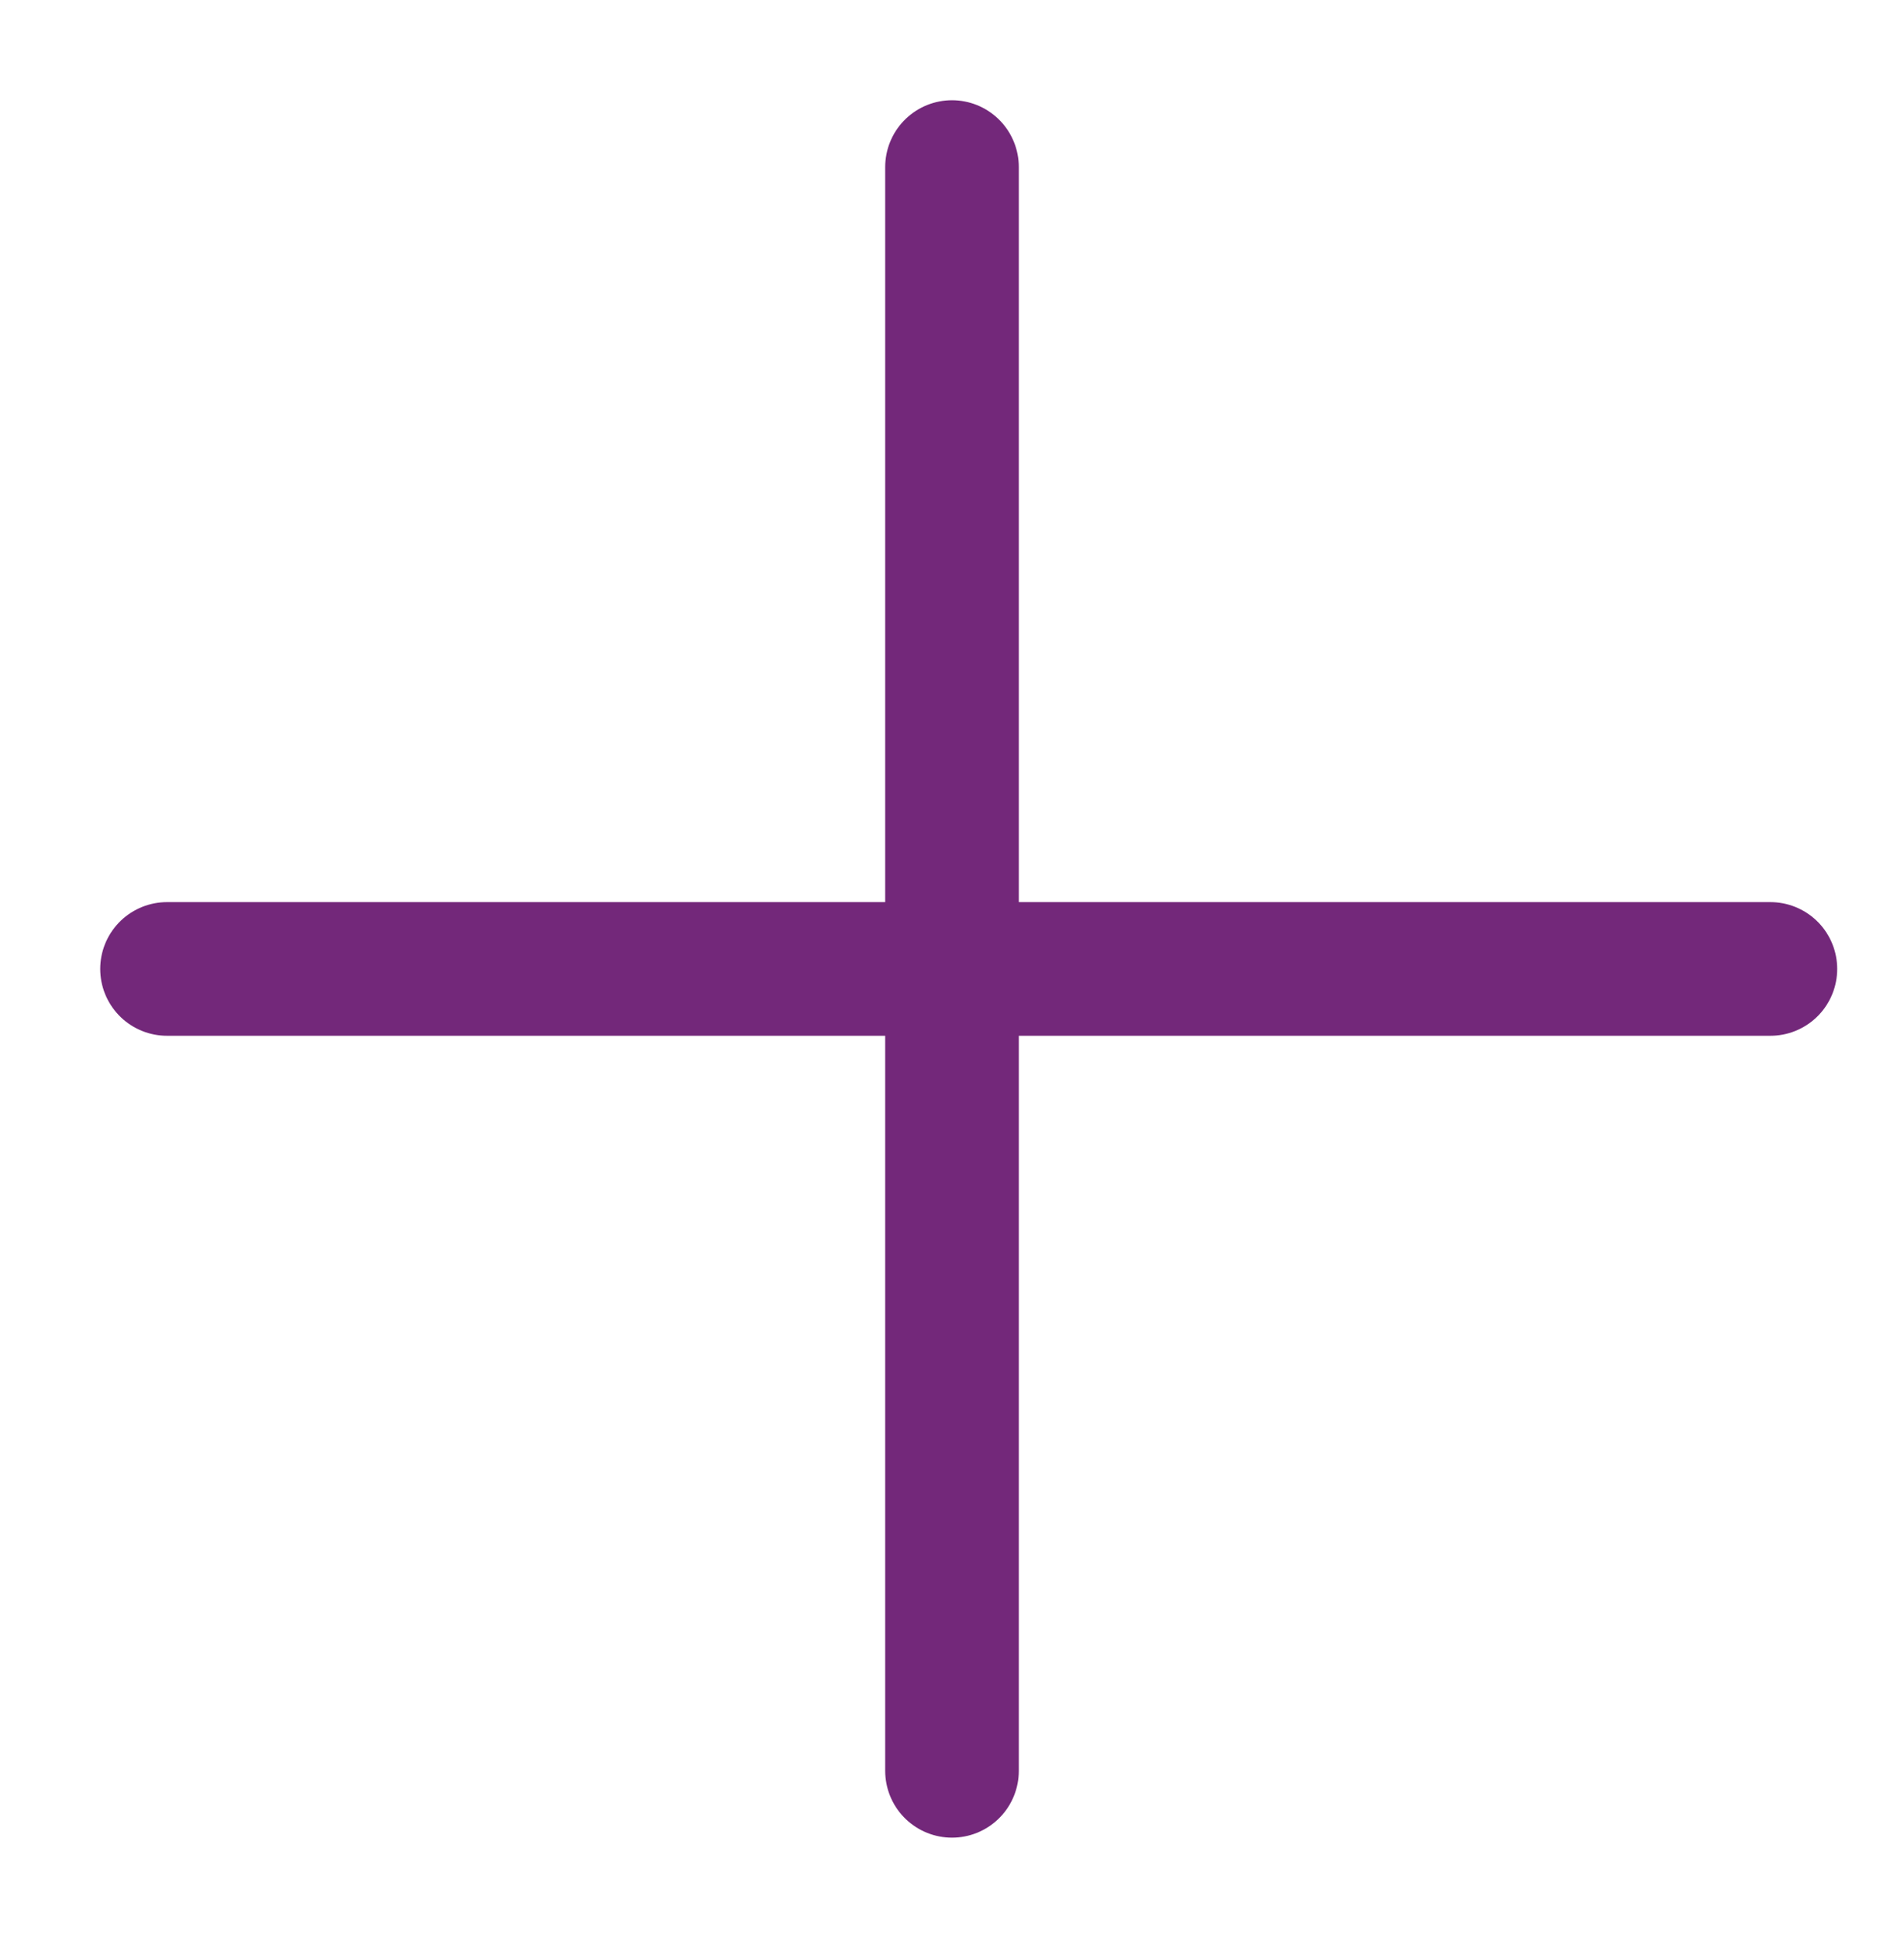
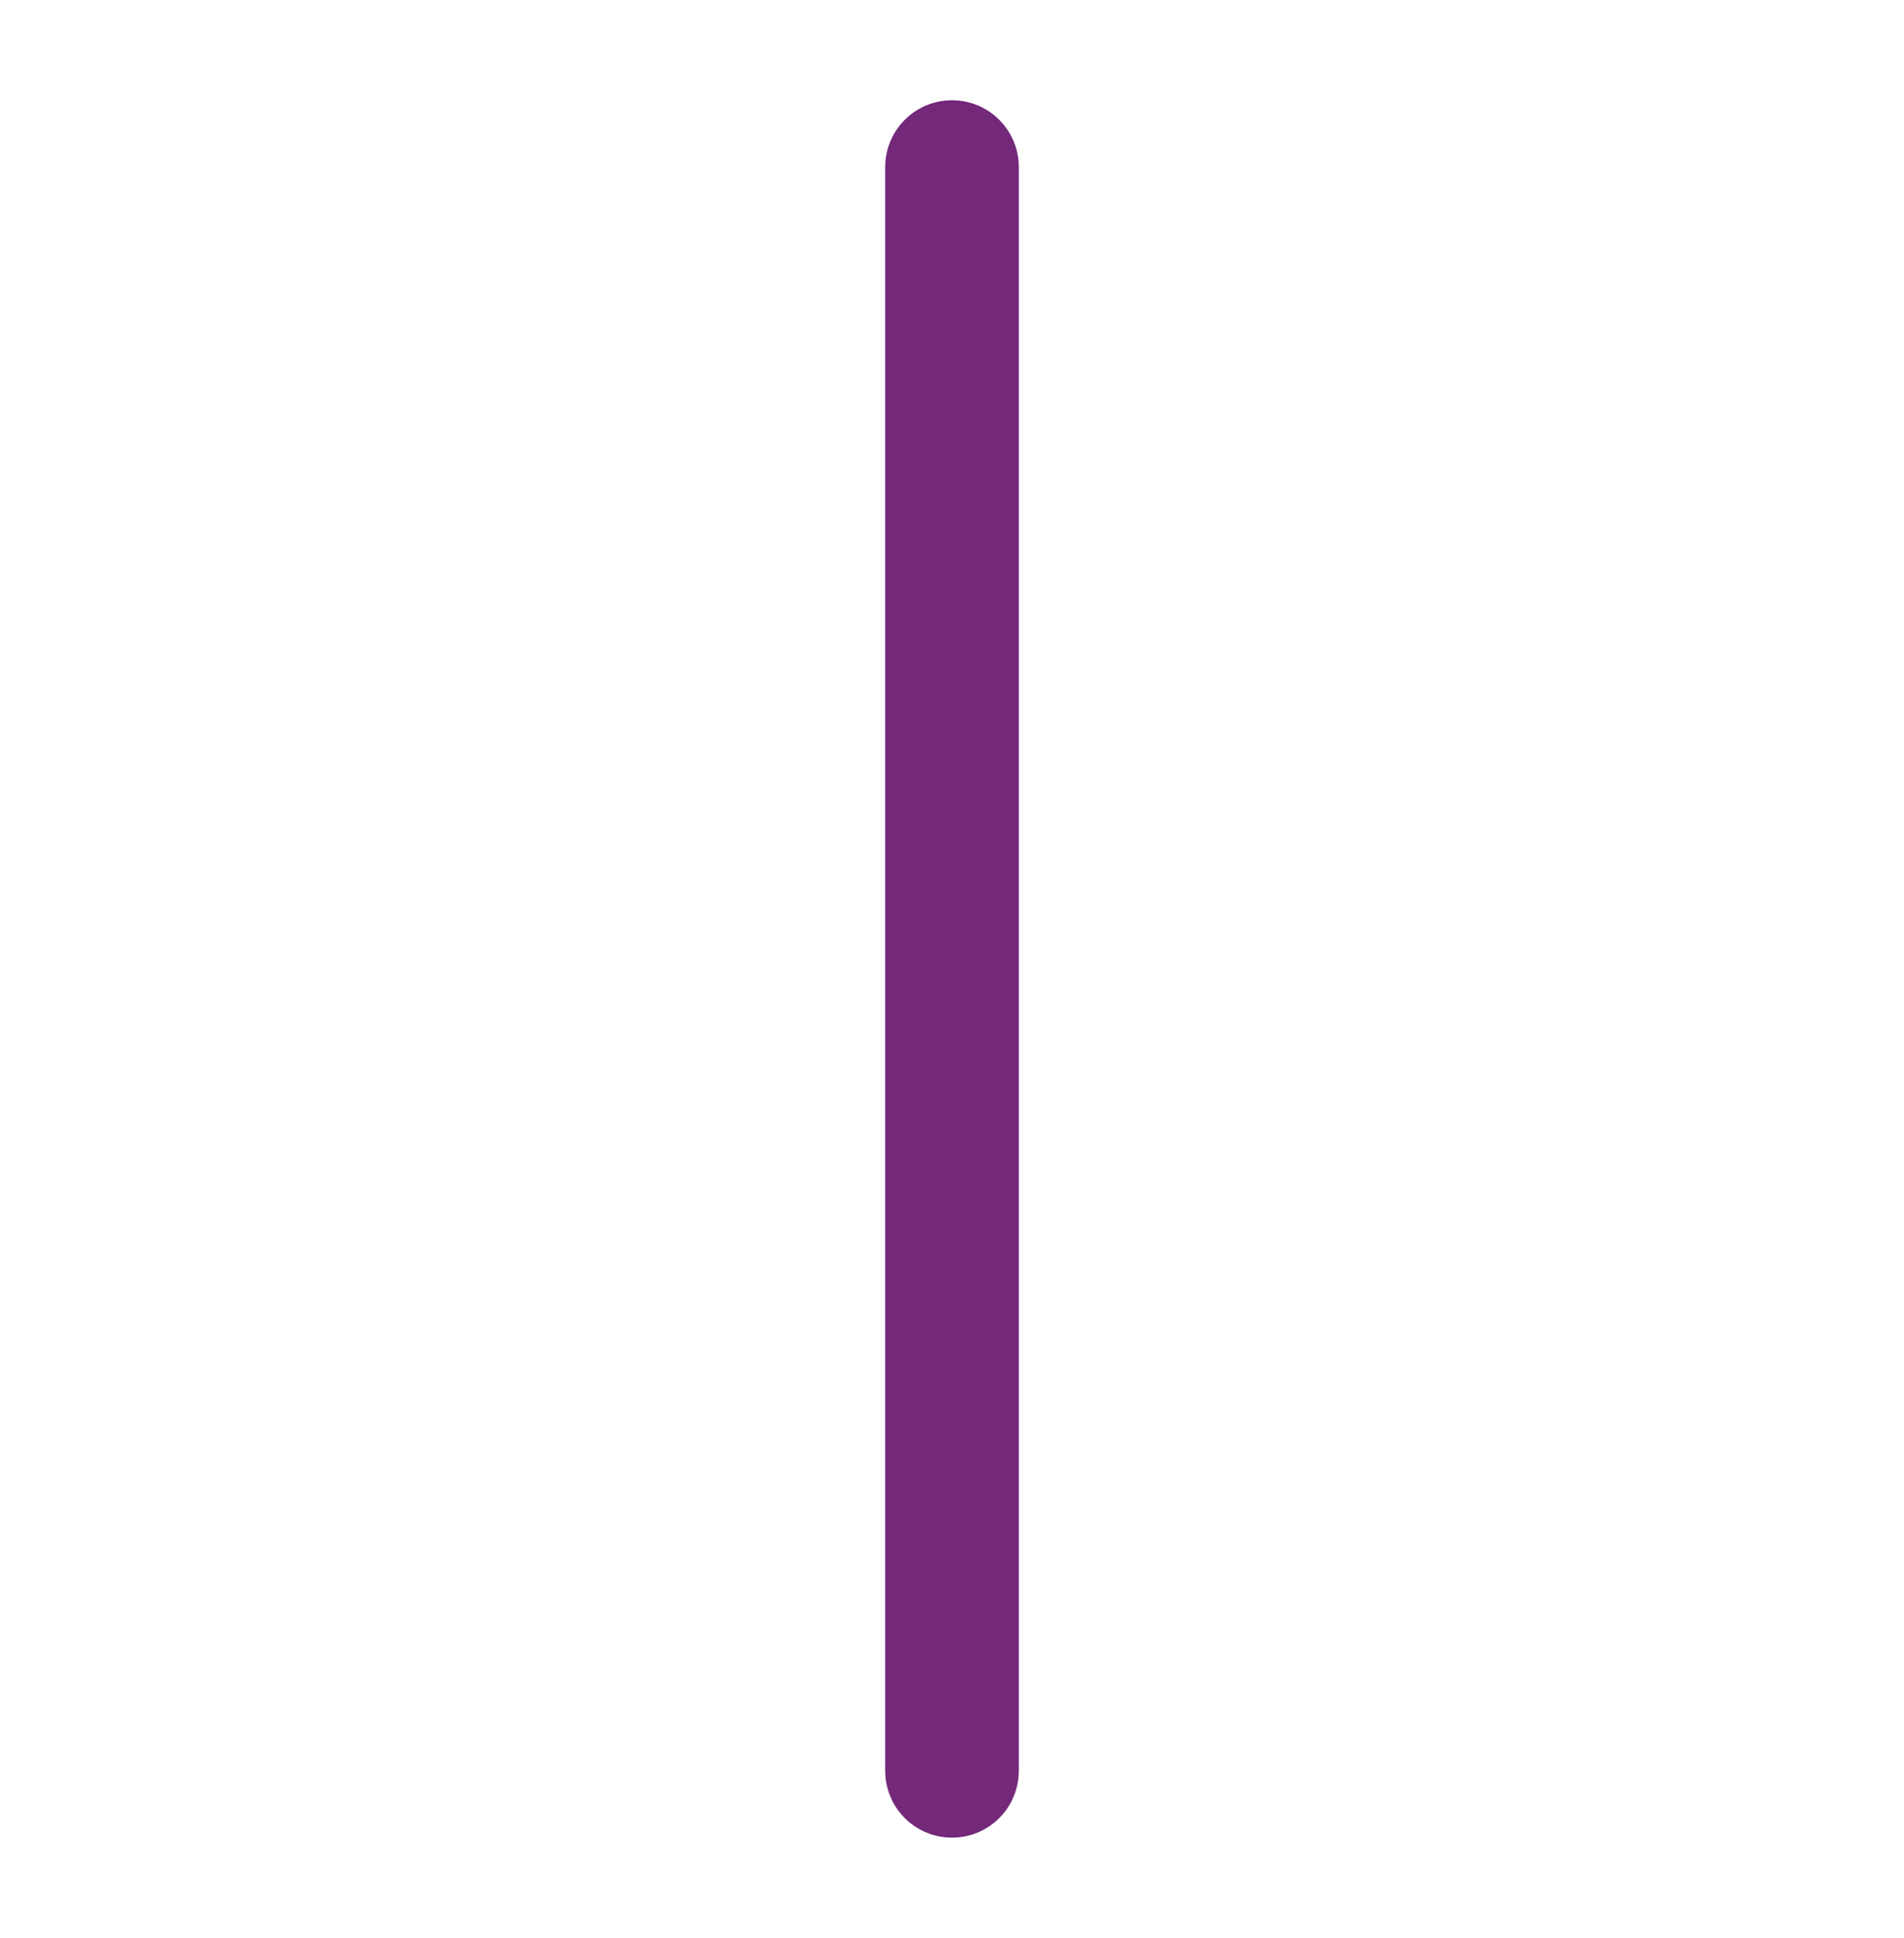
<svg xmlns="http://www.w3.org/2000/svg" width="57" height="58" viewBox="0 0 57 58" fill="none">
  <line x1="28.5" y1="5" x2="28.5" y2="53" stroke="#73287A" stroke-width="4" stroke-linecap="round" />
-   <line x1="5" y1="29" x2="53" y2="29" stroke="#73287A" stroke-width="4" stroke-linecap="round" />
</svg>